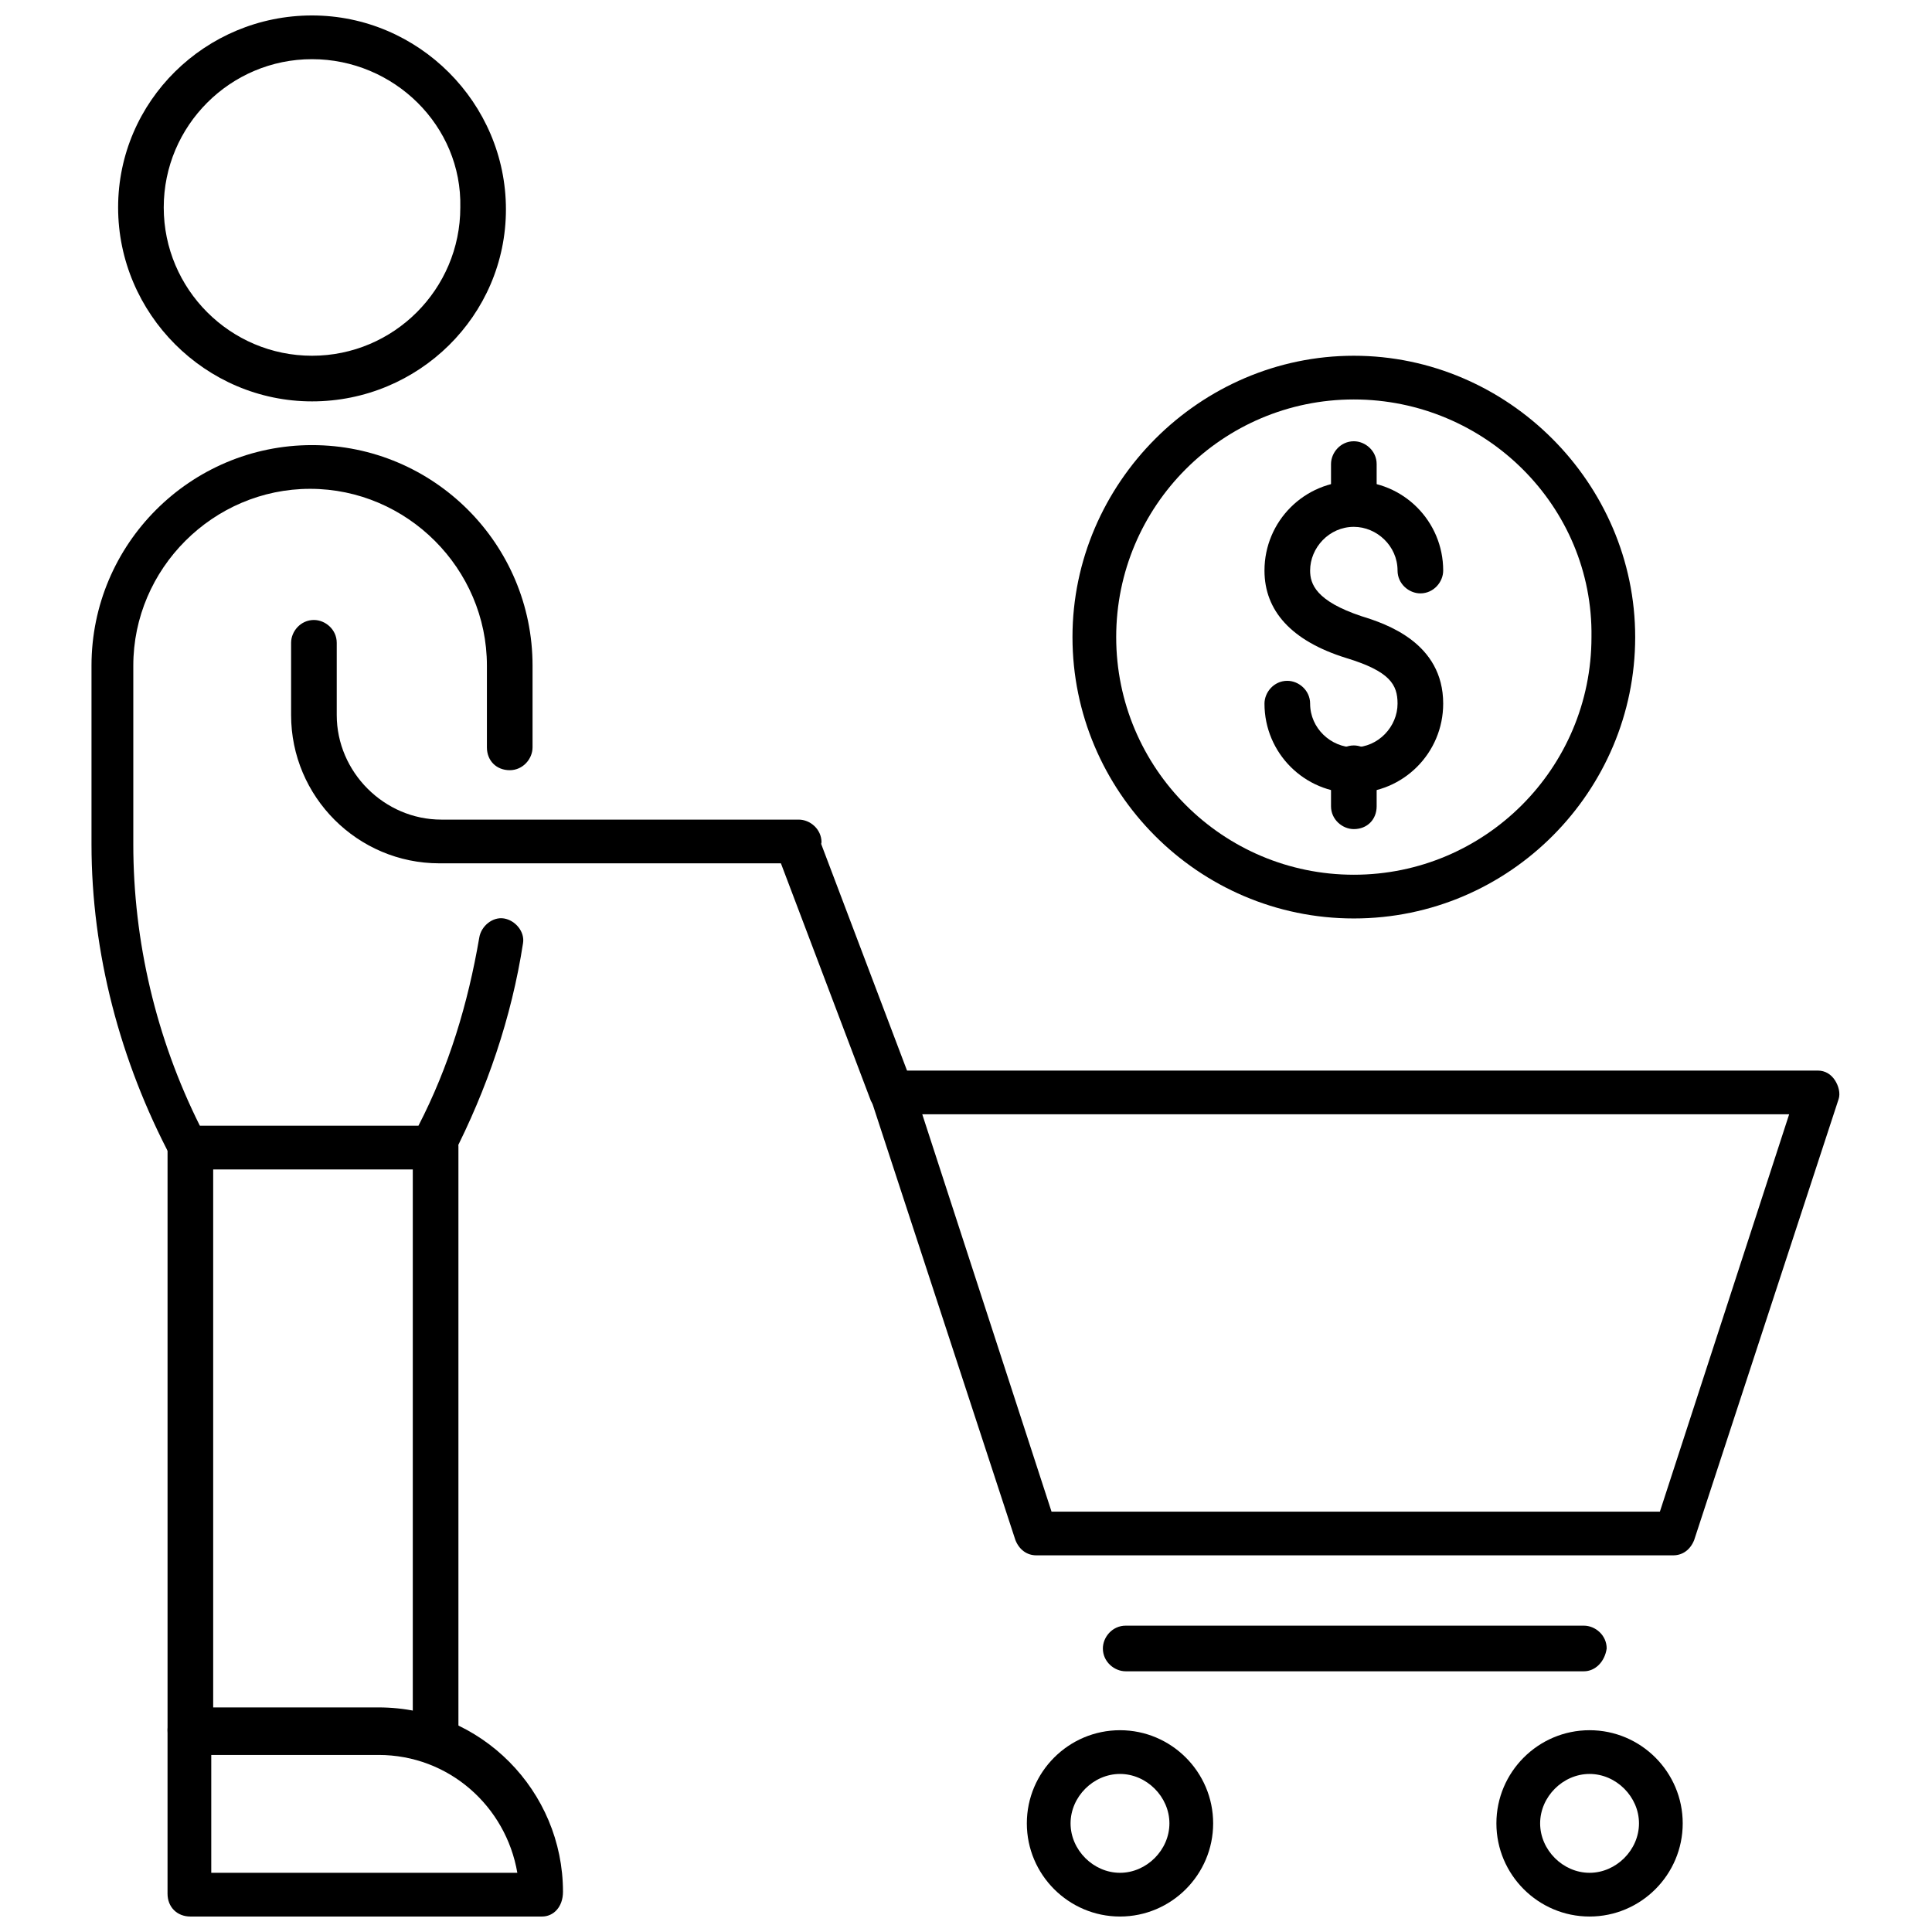
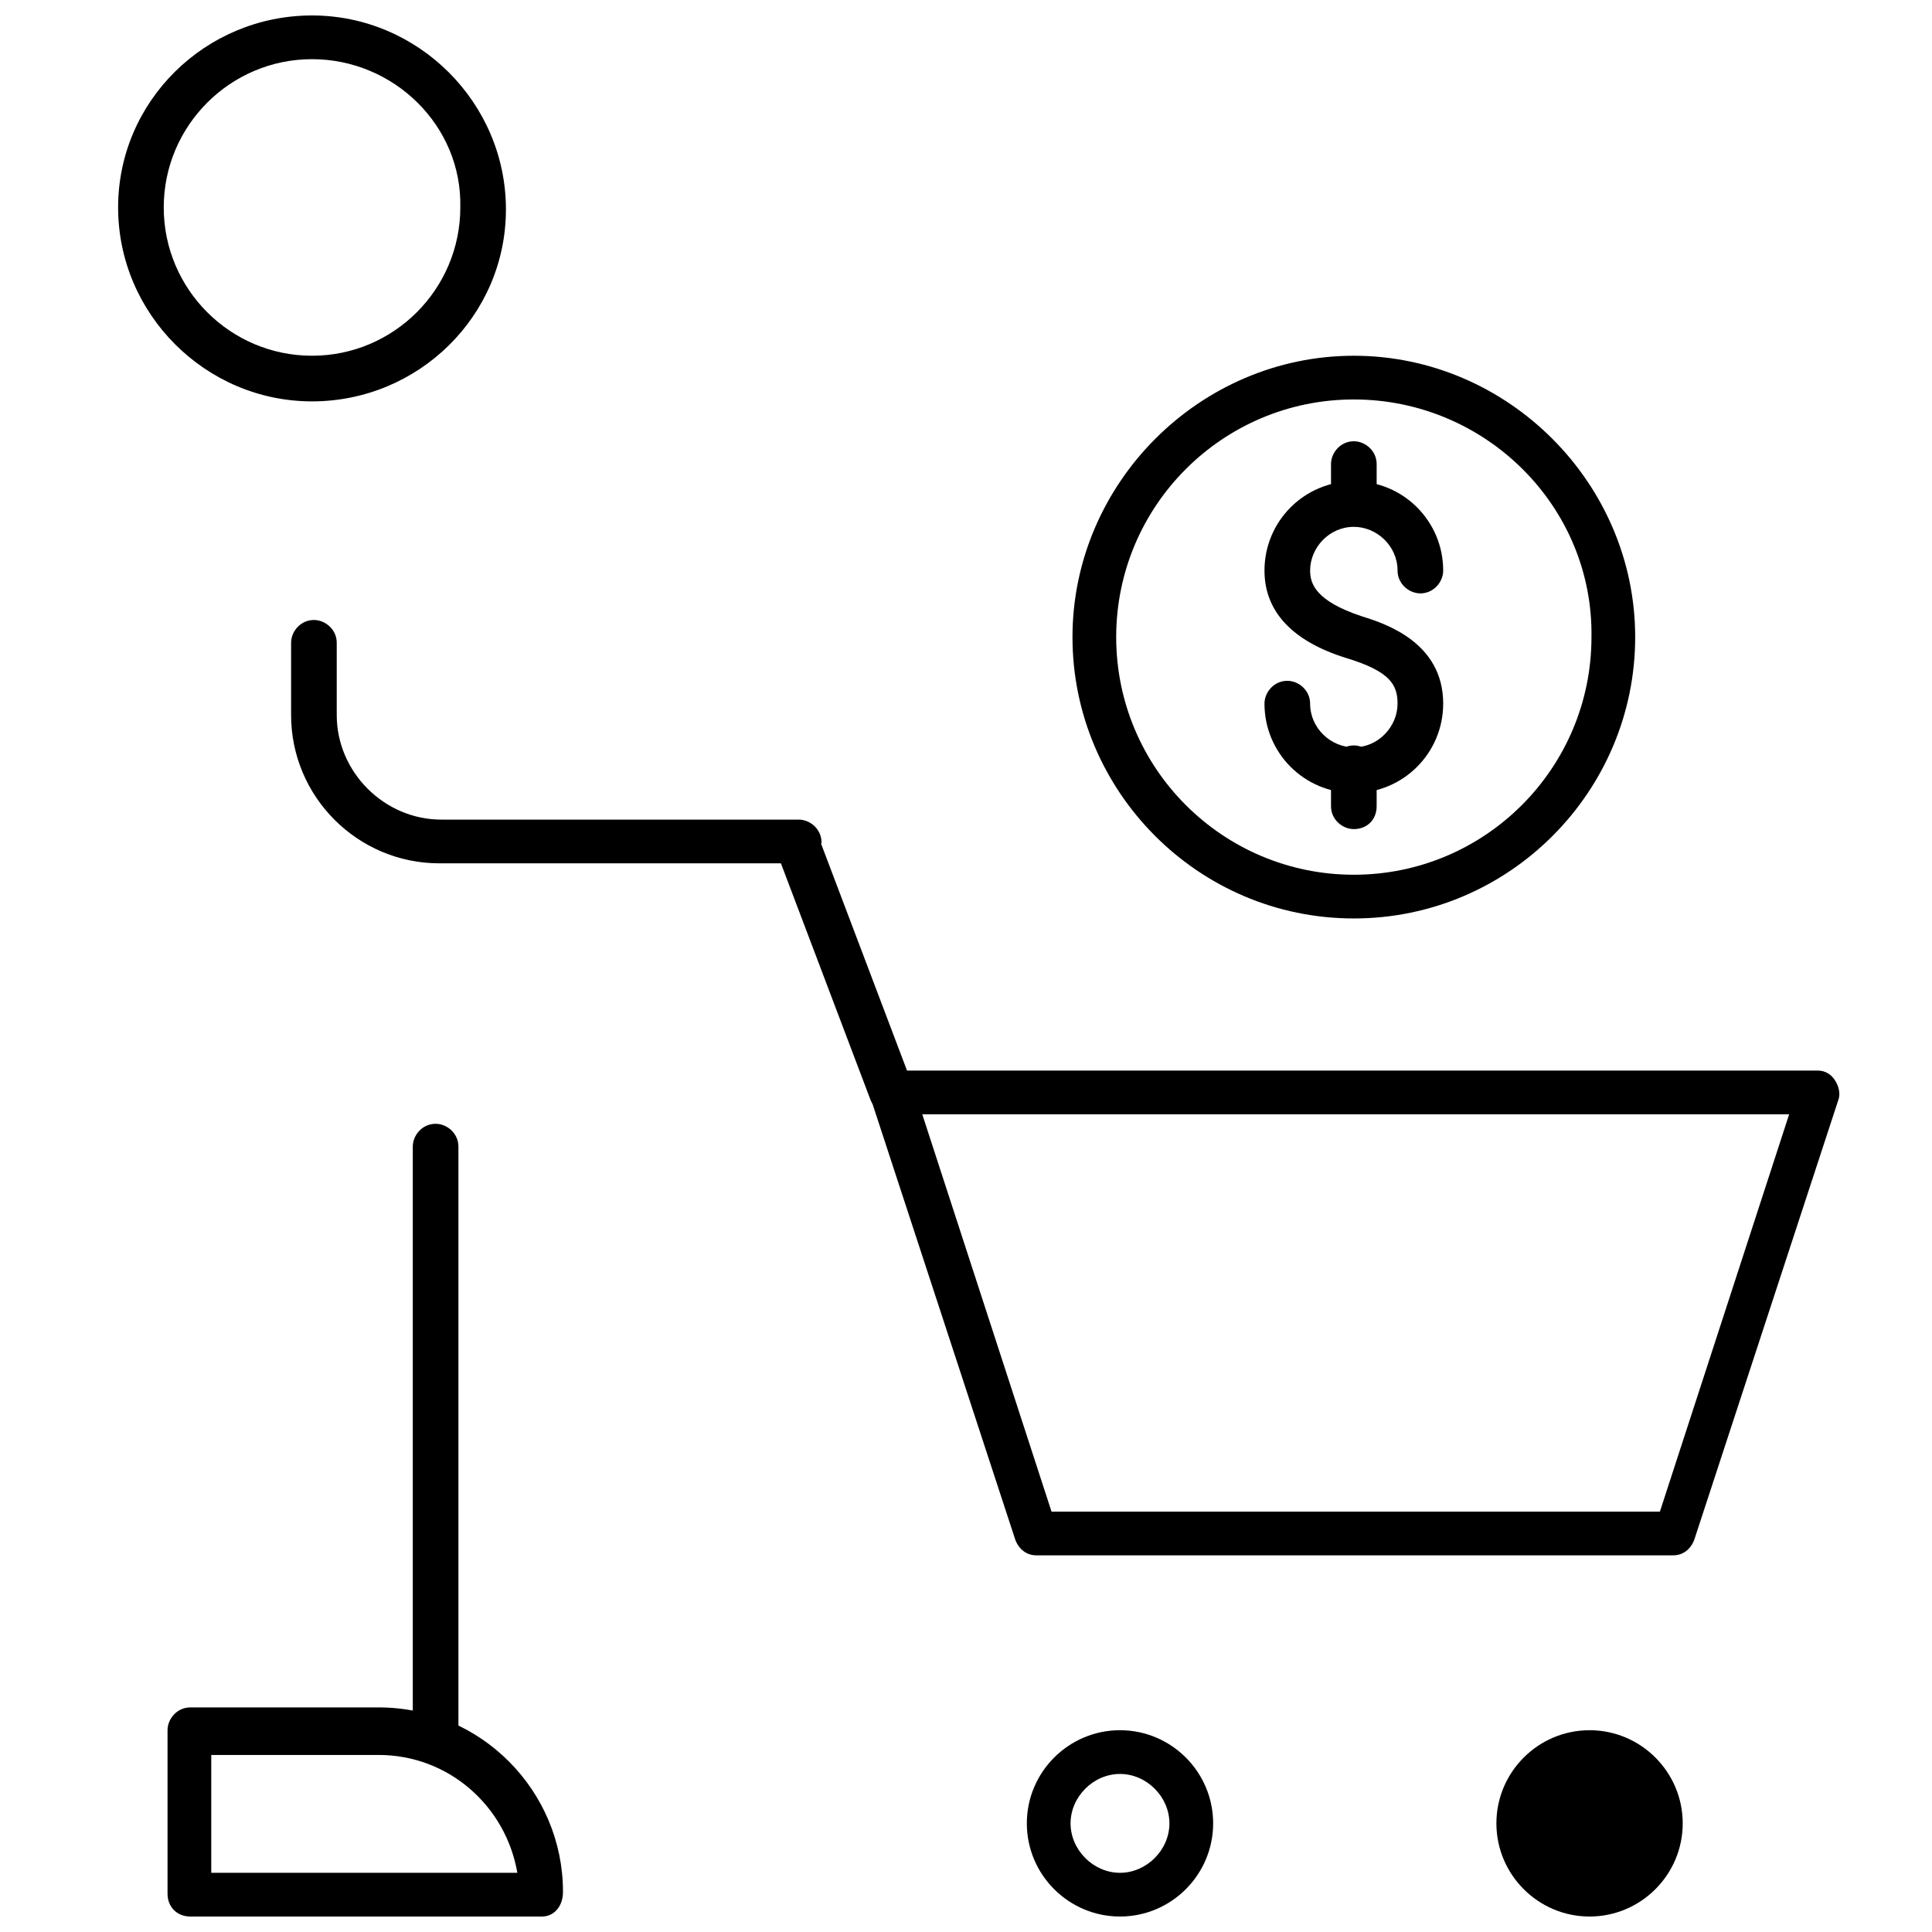
<svg xmlns="http://www.w3.org/2000/svg" width="800px" height="800px" version="1.1" viewBox="144 144 512 512">
  <defs>
    <clipPath id="d">
      <path d="m175 148.09h104v102.91h-104z" />
    </clipPath>
    <clipPath id="c">
      <path d="m188 596h106v55.902h-106z" />
    </clipPath>
    <clipPath id="b">
      <path d="m416 602h50v49.902h-50z" />
    </clipPath>
    <clipPath id="a">
      <path d="m540 602h50v49.902h-50z" />
    </clipPath>
  </defs>
  <g clip-path="url(#d)">
    <path d="m226.69 250.37c-28.215 0-51.387-23.176-51.387-51.387 0-28.215 23.176-50.887 51.387-50.887 28.215 0 51.387 23.176 51.387 51.387 0.004 28.215-23.172 50.887-51.387 50.887zm0-90.688c-21.664 0-39.297 17.633-39.297 39.297 0 21.664 17.633 39.297 39.297 39.297s39.297-17.633 39.297-39.297c0.504-21.66-17.633-39.297-39.297-39.297z" />
  </g>
  <path d="m259.44 611.6c-3.023 0-6.047-2.519-6.047-6.047v-157.69c0-3.023 2.519-6.047 6.047-6.047 3.023 0 6.047 2.519 6.047 6.047v157.69c-0.508 3.527-3.027 6.047-6.047 6.047z" />
-   <path d="m194.45 608.57c-3.023 0-6.047-2.519-6.047-6.047v-154.67c0-3.023 2.519-6.047 6.047-6.047 3.023 0 6.047 2.519 6.047 6.047v154.67c-0.508 3.527-3.023 6.047-6.047 6.047z" />
  <path d="m355.16 372.79h-94.719c-21.664 0-39.297-17.633-39.297-39.297v-19.145c0-3.023 2.519-6.047 6.047-6.047 3.023 0 6.047 2.519 6.047 6.047v19.145c0 15.113 12.594 27.711 27.711 27.711h94.715c3.023 0 6.047 2.519 6.047 6.047-1.008 3.019-3.527 5.539-6.551 5.539z" />
  <g clip-path="url(#c)">
    <path d="m287.65 651.9h-93.203c-3.527 0-6.047-2.519-6.047-6.043v-43.328c0-3.023 2.519-6.047 6.047-6.047h49.879c27.207 0 48.871 22.168 48.871 48.871-0.004 4.027-2.523 6.547-5.547 6.547zm-87.664-11.586h81.113c-3.023-17.633-18.137-31.234-36.777-31.234h-44.336z" />
  </g>
-   <path d="m259.44 453.91h-64.992c-2.016 0-4.031-1.008-5.039-3.023-13.602-25.695-21.16-54.41-21.16-83.129v-47.359c0-32.242 26.199-58.441 58.441-58.441s58.441 26.199 58.441 58.441v21.664c0 3.023-2.519 6.047-6.047 6.047-3.527 0-6.047-2.519-6.047-6.047v-21.664c0-25.695-21.16-46.855-46.855-46.855-25.695 0-46.855 21.16-46.855 46.855v47.359c0 25.695 6.047 51.387 17.633 74.562h57.938c8.062-15.617 13.098-32.242 16.121-49.879 0.504-3.023 3.527-5.543 6.551-5.039 3.023 0.504 5.543 3.527 5.039 6.551-3.023 19.648-9.574 38.793-18.641 56.426-0.5 2.523-2.516 3.531-4.527 3.531z" />
  <path d="m502.78 354.15c-13.098 0-23.68-10.578-23.68-23.68 0-3.023 2.519-6.047 6.047-6.047 3.023 0 6.047 2.519 6.047 6.047 0 6.551 5.543 11.586 11.586 11.586 6.551 0 11.586-5.543 11.586-11.586 0-5.039-2.016-8.566-13.602-12.09-14.609-4.535-21.664-12.594-21.664-23.176 0-13.098 10.578-23.68 23.68-23.68 13.098 0 23.68 10.578 23.68 23.68 0 3.023-2.519 6.047-6.047 6.047-3.023 0-6.047-2.519-6.047-6.047 0-6.551-5.543-11.586-11.586-11.586-6.551 0-11.586 5.543-11.586 11.586 0 3.527 1.512 8.062 13.602 12.09 6.551 2.016 21.664 7.055 21.664 23.176-0.004 13.098-10.582 23.68-23.68 23.68z" />
  <path d="m502.78 283.11c-3.023 0-6.047-2.519-6.047-6.047v-10.078c0-3.023 2.519-6.047 6.047-6.047 3.023 0 6.047 2.519 6.047 6.047v10.078c-0.004 3.527-2.523 6.047-6.047 6.047z" />
  <path d="m502.78 363.72c-3.023 0-6.047-2.519-6.047-6.047v-10.078c0-3.023 2.519-6.047 6.047-6.047 3.023 0 6.047 2.519 6.047 6.047v10.078c-0.004 3.531-2.523 6.047-6.047 6.047z" />
  <path d="m502.78 387.4c-41.312 0-74.562-33.754-74.562-74.562s33.754-74.562 74.562-74.562 74.562 33.754 74.562 74.562-33.25 74.562-74.562 74.562zm0-137.54c-34.762 0-62.977 28.215-62.977 62.977 0 34.762 28.215 62.977 62.977 62.977 34.762 0 62.977-28.215 62.977-62.977 0.5-34.762-28.215-62.977-62.977-62.977z" />
  <path d="m418.64 556.18c-2.519 0-4.535-1.512-5.543-4.031l-38.289-116.88c-0.504-2.016-0.504-3.527 1.008-5.039 1.008-1.512 3.023-2.519 4.535-2.519h245.36c2.016 0 3.527 1.008 4.535 2.519 1.008 1.512 1.512 3.527 1.008 5.039l-38.289 116.88c-1.008 2.519-3.023 4.031-5.543 4.031zm-30.23-116.88 34.258 105.3h161.22l34.258-105.3z" />
  <path d="m380.35 439.3c-2.519 0-4.535-1.512-5.543-3.527l-25.191-66.504c-1.008-3.023 0.504-6.551 3.527-7.559 3.023-1.008 6.551 0.504 7.559 3.527l25.191 66.504c1.008 3.023-0.504 6.551-3.527 7.559h-2.016z" />
  <g clip-path="url(#b)">
    <path d="m440.81 651.9c-13.602 0-24.688-11.082-24.688-24.688 0-13.602 11.082-24.688 24.688-24.688 13.602 0 24.688 11.082 24.688 24.688-0.004 13.605-11.086 24.688-24.688 24.688zm0-37.785c-7.055 0-13.098 6.047-13.098 13.098 0 7.055 6.047 13.098 13.098 13.098 7.055 0 13.098-6.047 13.098-13.098 0-7.051-6.047-13.098-13.098-13.098z" />
  </g>
  <g clip-path="url(#a)">
-     <path d="m565.25 651.9c-13.602 0-24.688-11.082-24.688-24.688 0-13.602 11.082-24.688 24.688-24.688 13.602 0 24.688 11.082 24.688 24.688 0 13.605-11.082 24.688-24.688 24.688zm0-37.785c-7.055 0-13.098 6.047-13.098 13.098 0 7.055 6.047 13.098 13.098 13.098 7.055 0 13.098-6.047 13.098-13.098 0.004-7.051-6.043-13.098-13.098-13.098z" />
+     <path d="m565.25 651.9c-13.602 0-24.688-11.082-24.688-24.688 0-13.602 11.082-24.688 24.688-24.688 13.602 0 24.688 11.082 24.688 24.688 0 13.605-11.082 24.688-24.688 24.688zc-7.055 0-13.098 6.047-13.098 13.098 0 7.055 6.047 13.098 13.098 13.098 7.055 0 13.098-6.047 13.098-13.098 0.004-7.051-6.043-13.098-13.098-13.098z" />
  </g>
-   <path d="m563.74 586.91h-121.42c-3.023 0-6.047-2.519-6.047-6.047 0-3.023 2.519-6.047 6.047-6.047h121.42c3.023 0 6.047 2.519 6.047 6.047-0.508 3.531-3.027 6.047-6.047 6.047z" />
</svg>